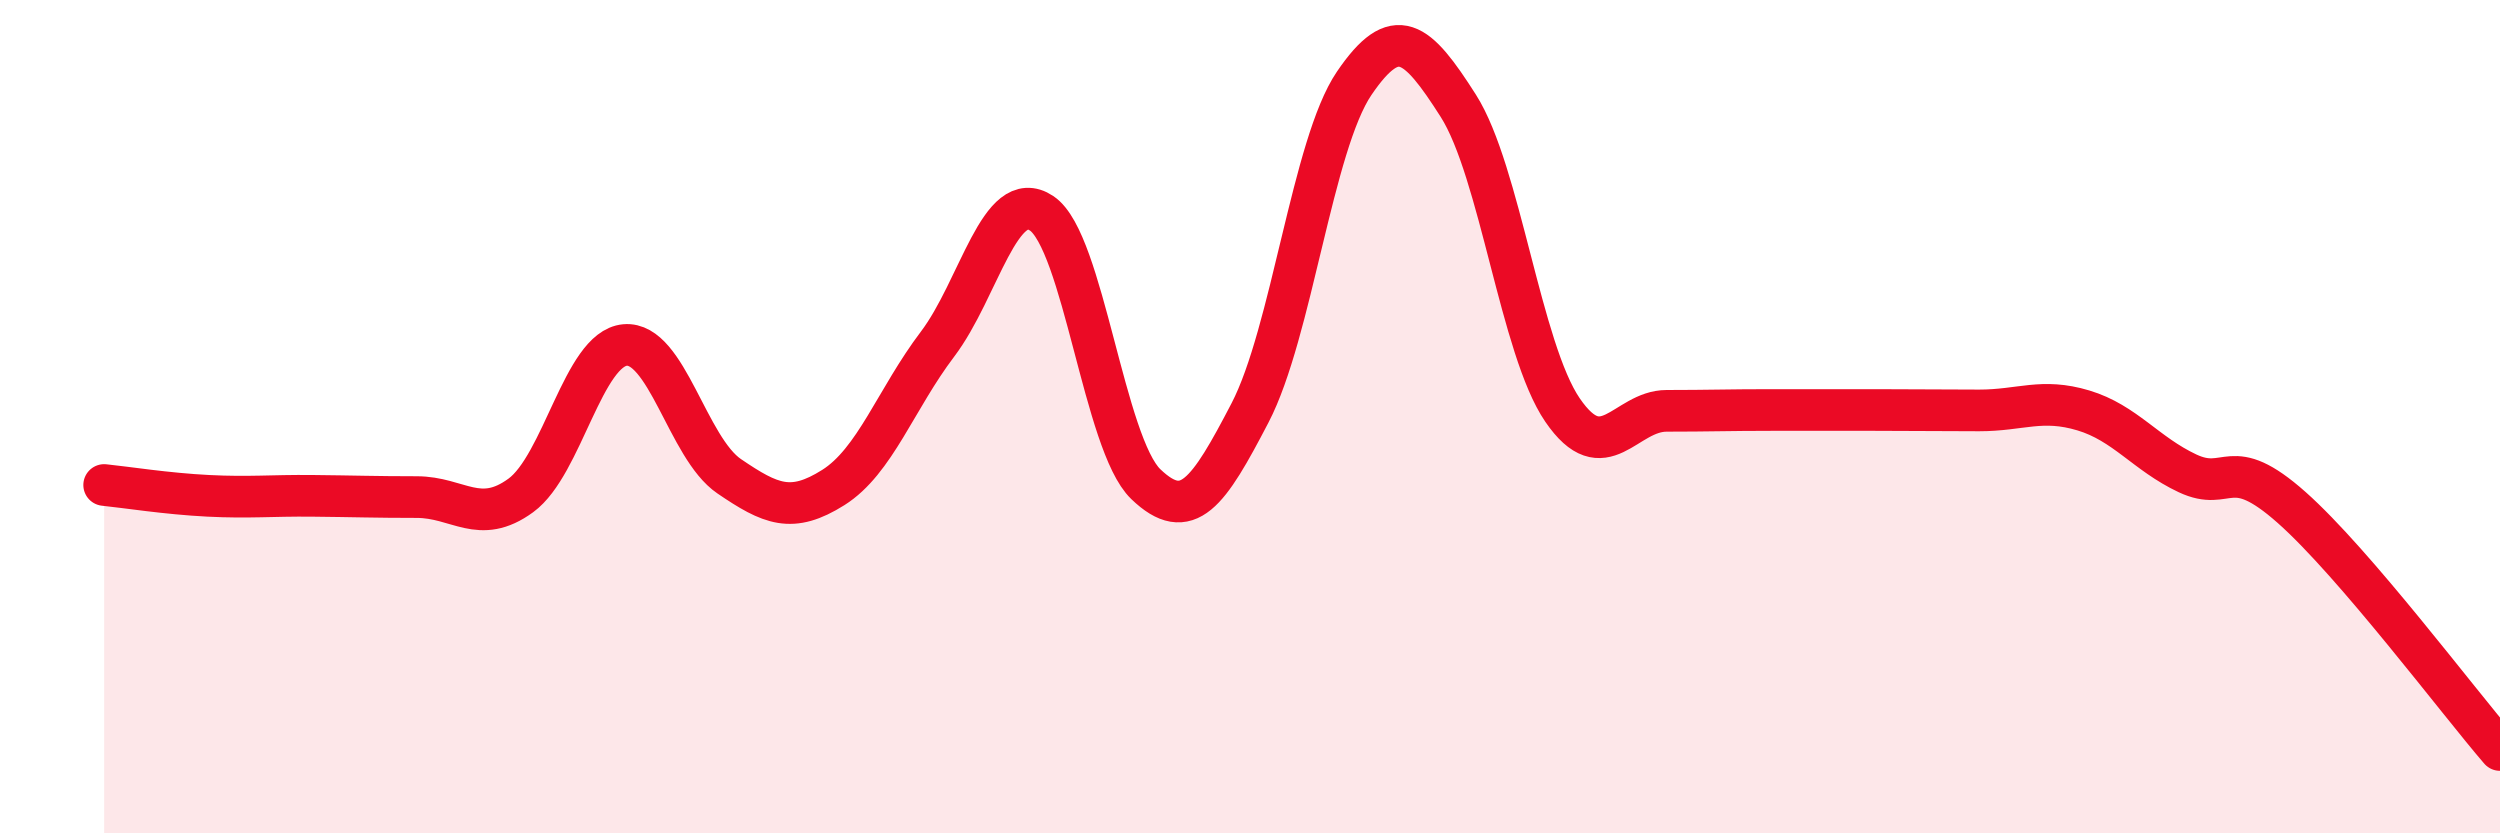
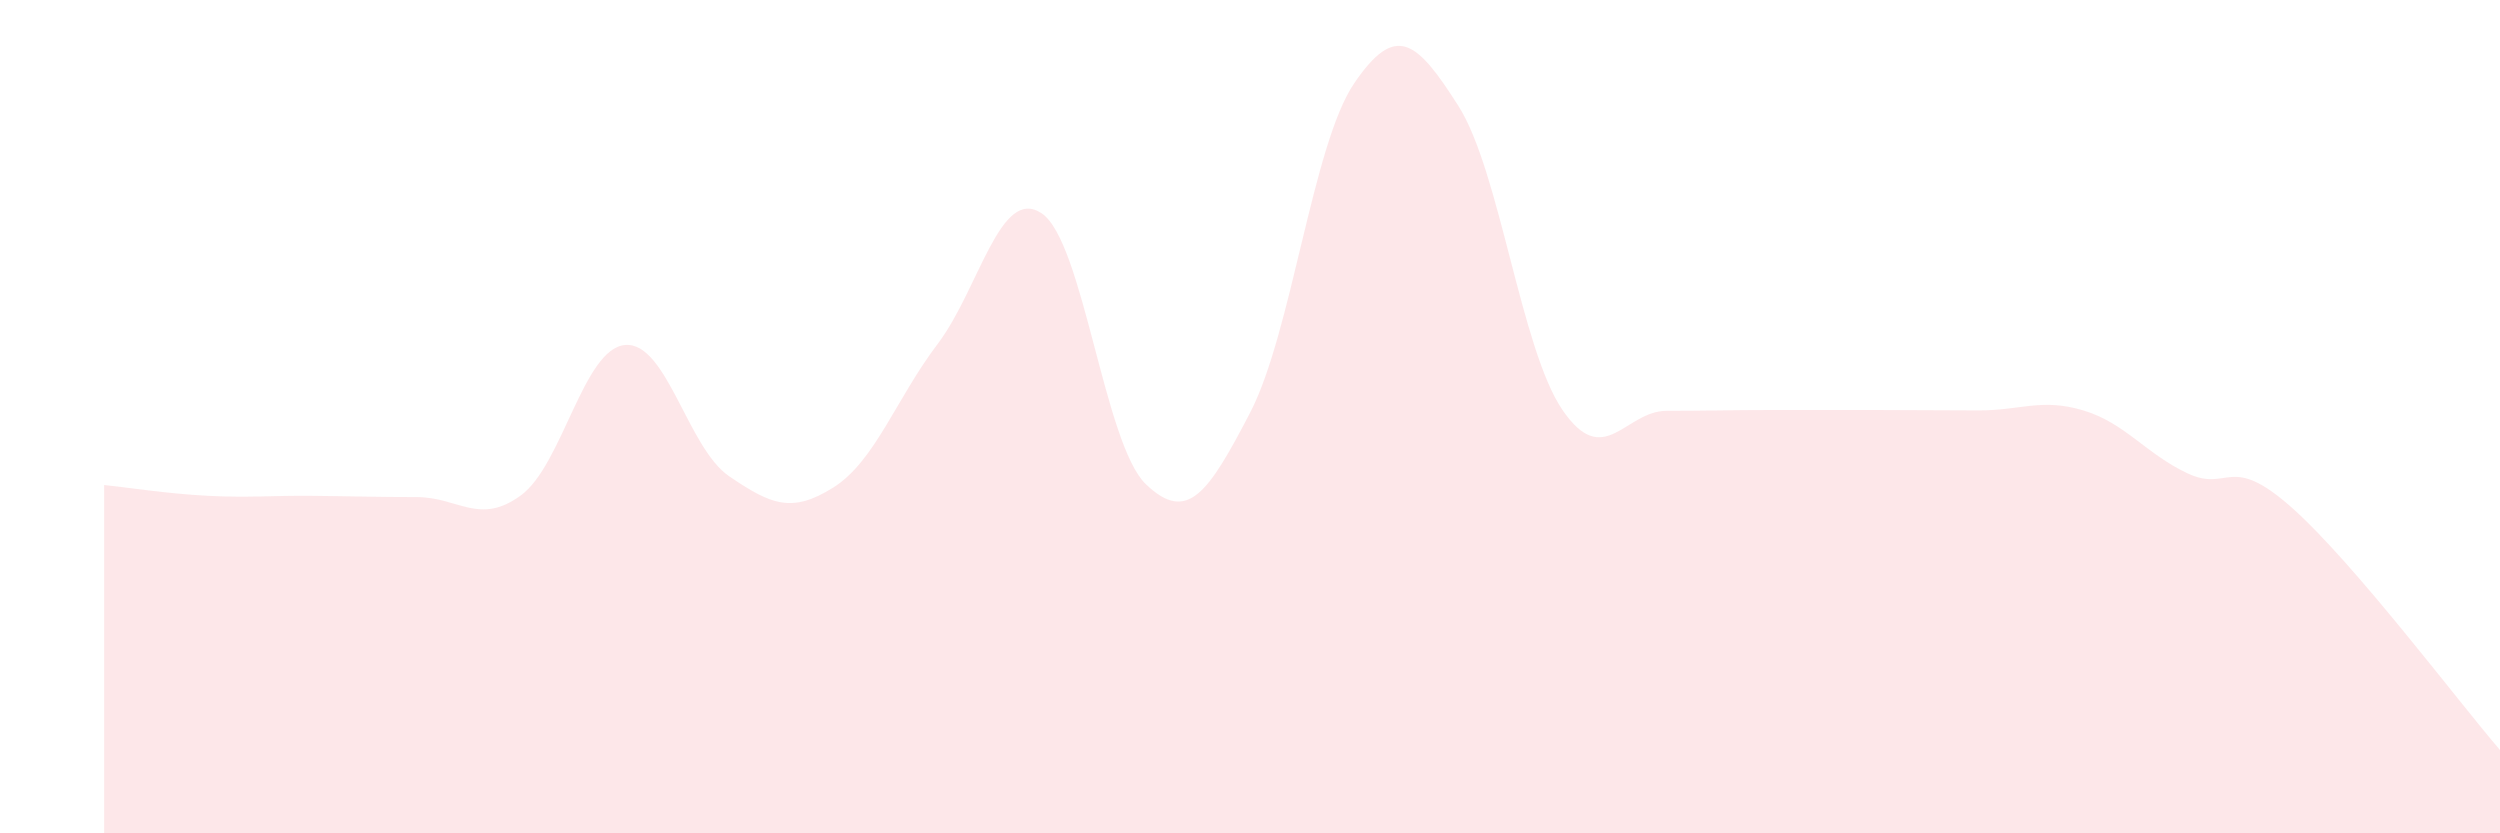
<svg xmlns="http://www.w3.org/2000/svg" width="60" height="20" viewBox="0 0 60 20">
  <path d="M 2.5,11.64 C 3,11.69 4,11.85 5,11.9 C 6,11.95 6.5,11.89 7.5,11.9 C 8.5,11.91 9,11.93 10,11.93 C 11,11.93 11.5,12.62 12.5,11.89 C 13.5,11.16 14,8.37 15,8.28 C 16,8.19 16.5,10.75 17.5,11.43 C 18.5,12.11 19,12.33 20,11.7 C 21,11.07 21.5,9.58 22.5,8.26 C 23.5,6.94 24,4.45 25,5.12 C 26,5.79 26.5,10.66 27.5,11.62 C 28.5,12.58 29,11.83 30,9.91 C 31,7.99 31.5,3.47 32.5,2 C 33.5,0.53 34,0.97 35,2.54 C 36,4.11 36.5,8.38 37.5,9.84 C 38.5,11.3 39,9.86 40,9.86 C 41,9.86 41.5,9.84 42.5,9.84 C 43.5,9.84 44,9.84 45,9.84 C 46,9.84 46.5,9.85 47.5,9.85 C 48.5,9.85 49,9.55 50,9.85 C 51,10.15 51.5,10.89 52.5,11.36 C 53.5,11.83 53.5,10.85 55,12.18 C 56.5,13.51 59,16.84 60,18L60 20L2.5 20Z" fill="#EB0A25" opacity="0.1" stroke-linecap="round" stroke-linejoin="round" />
-   <path d="M 2.5,11.64 C 3,11.69 4,11.85 5,11.9 C 6,11.95 6.5,11.89 7.5,11.9 C 8.5,11.91 9,11.93 10,11.93 C 11,11.93 11.5,12.62 12.5,11.89 C 13.5,11.16 14,8.37 15,8.28 C 16,8.19 16.5,10.75 17.5,11.43 C 18.5,12.11 19,12.33 20,11.7 C 21,11.07 21.5,9.58 22.5,8.26 C 23.5,6.94 24,4.45 25,5.12 C 26,5.79 26.5,10.66 27.5,11.62 C 28.5,12.58 29,11.83 30,9.91 C 31,7.99 31.5,3.47 32.5,2 C 33.5,0.53 34,0.97 35,2.54 C 36,4.11 36.5,8.38 37.5,9.84 C 38.5,11.3 39,9.86 40,9.86 C 41,9.86 41.5,9.84 42.5,9.84 C 43.5,9.84 44,9.84 45,9.84 C 46,9.84 46.5,9.85 47.5,9.85 C 48.5,9.85 49,9.55 50,9.85 C 51,10.15 51.5,10.89 52.5,11.36 C 53.5,11.83 53.5,10.85 55,12.18 C 56.5,13.51 59,16.84 60,18" stroke="#EB0A25" stroke-width="1" fill="none" stroke-linecap="round" stroke-linejoin="round" />
</svg>